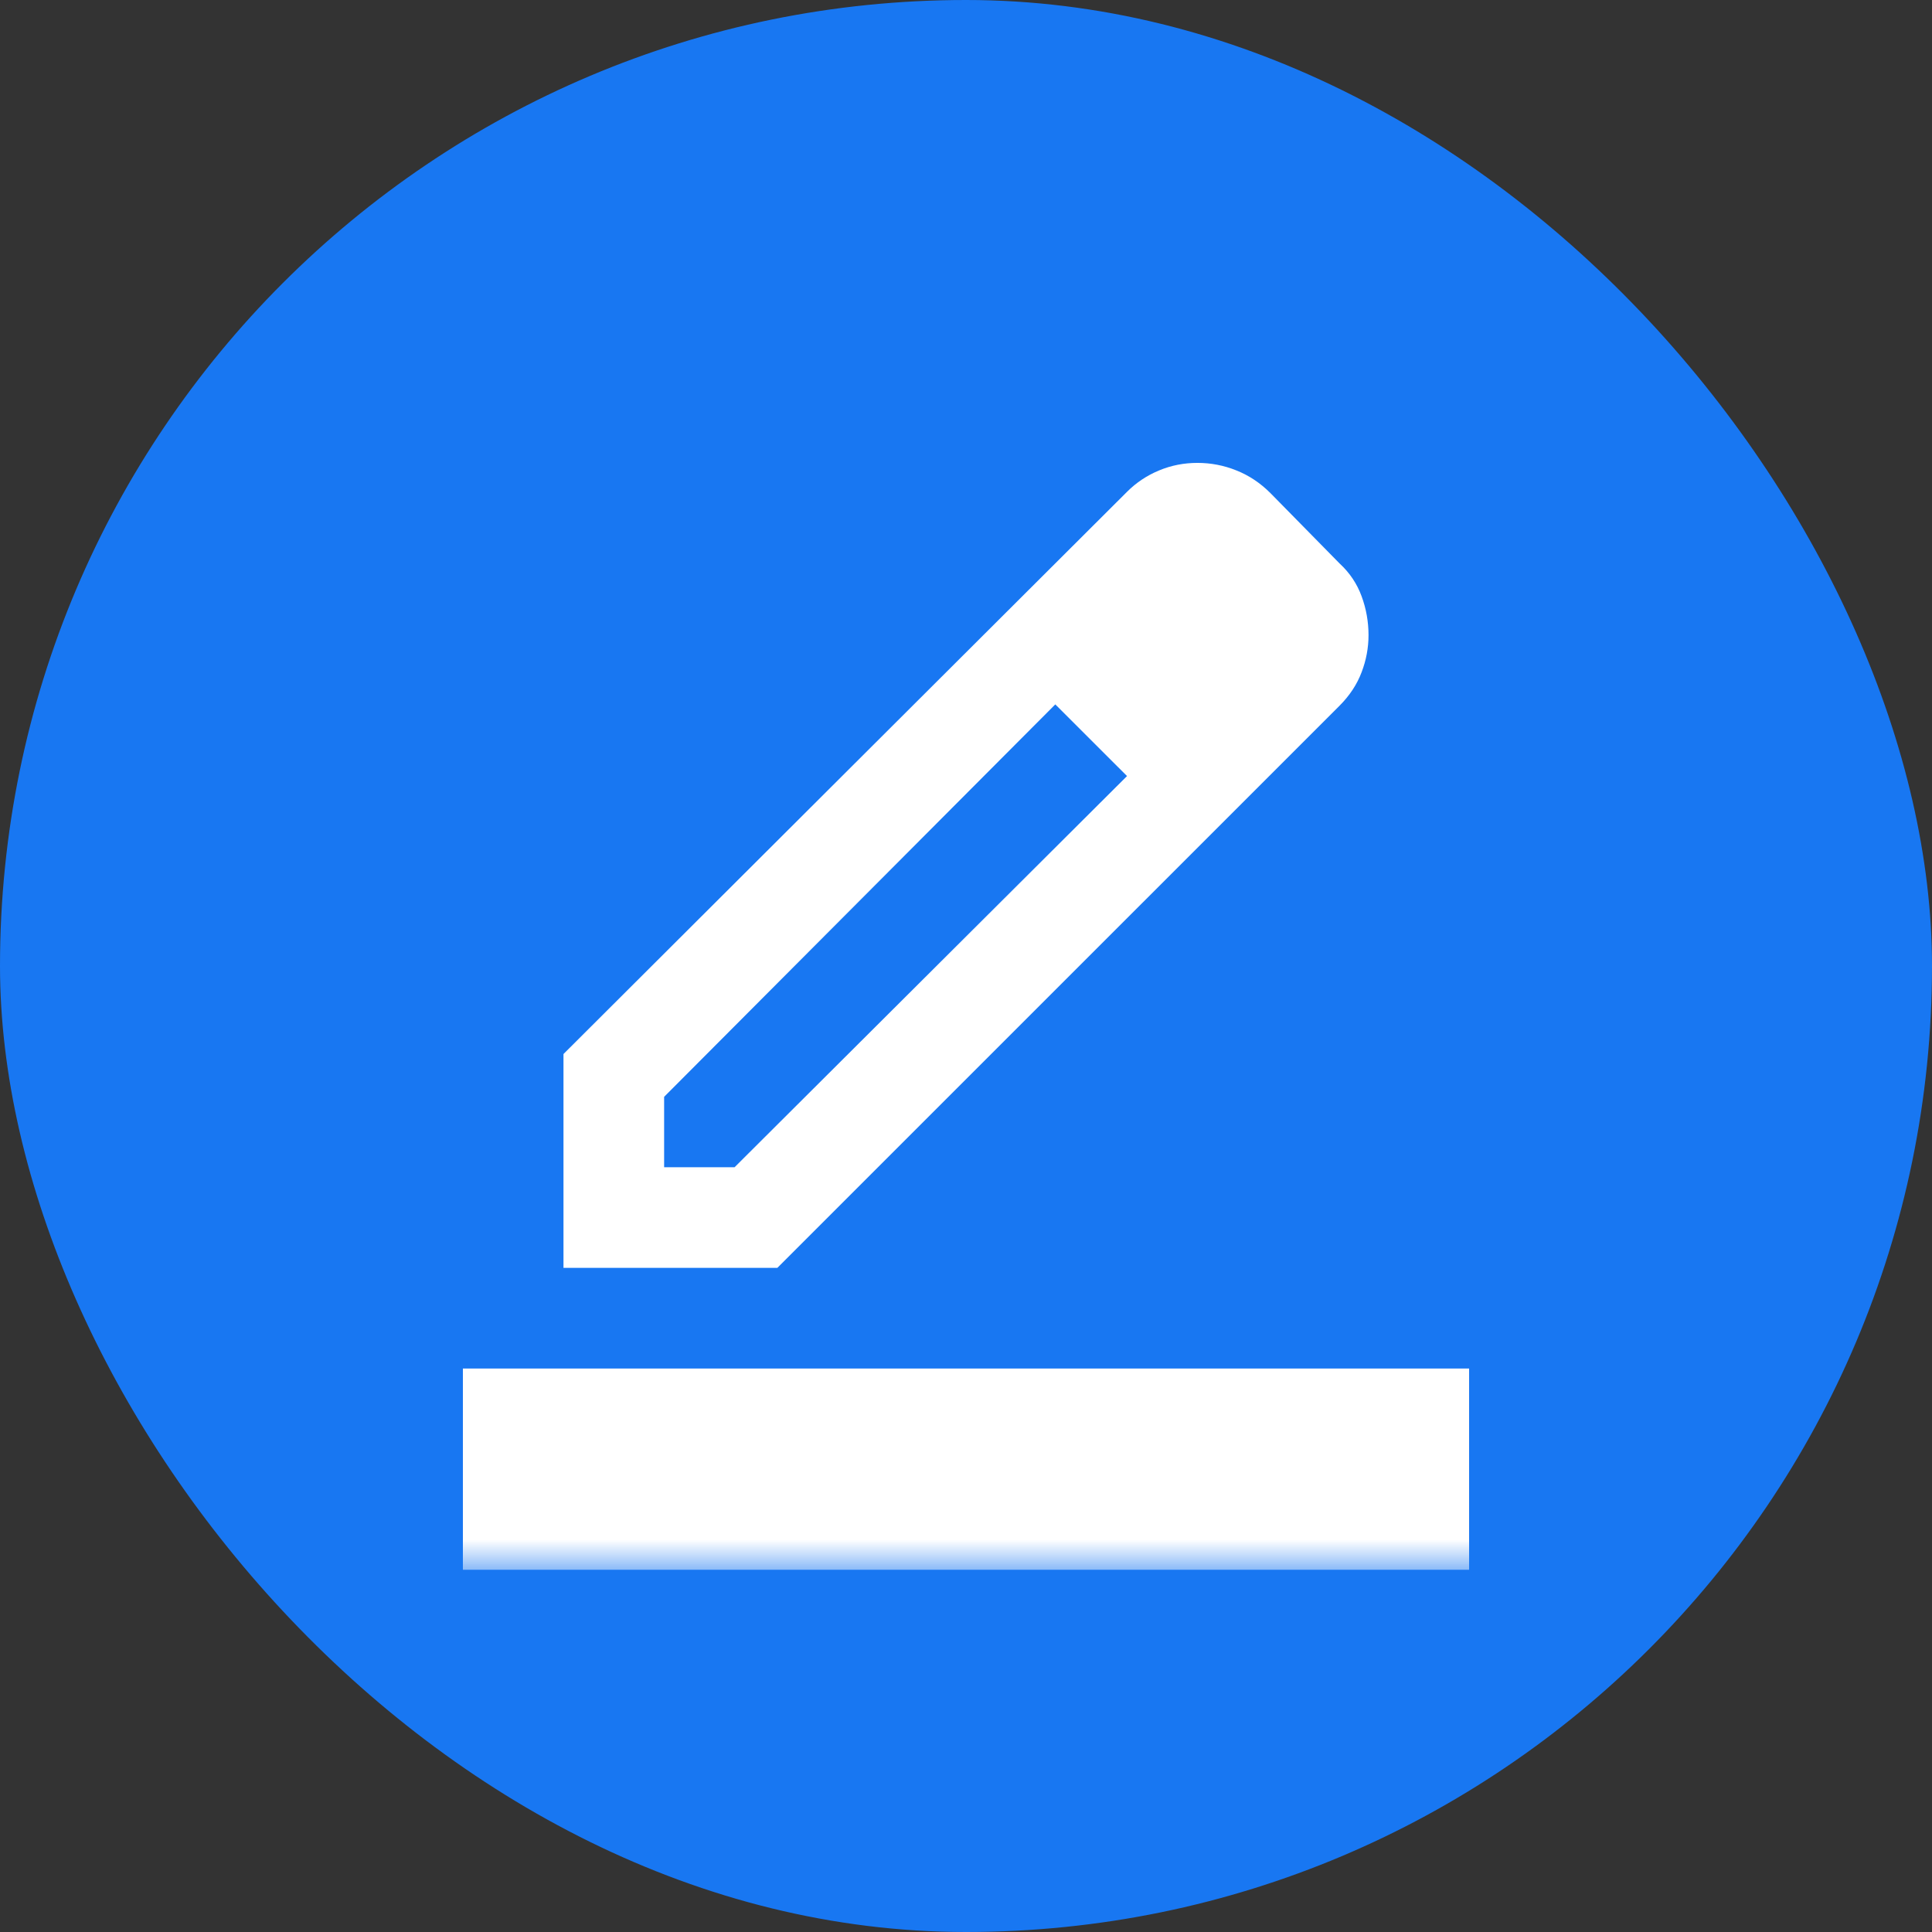
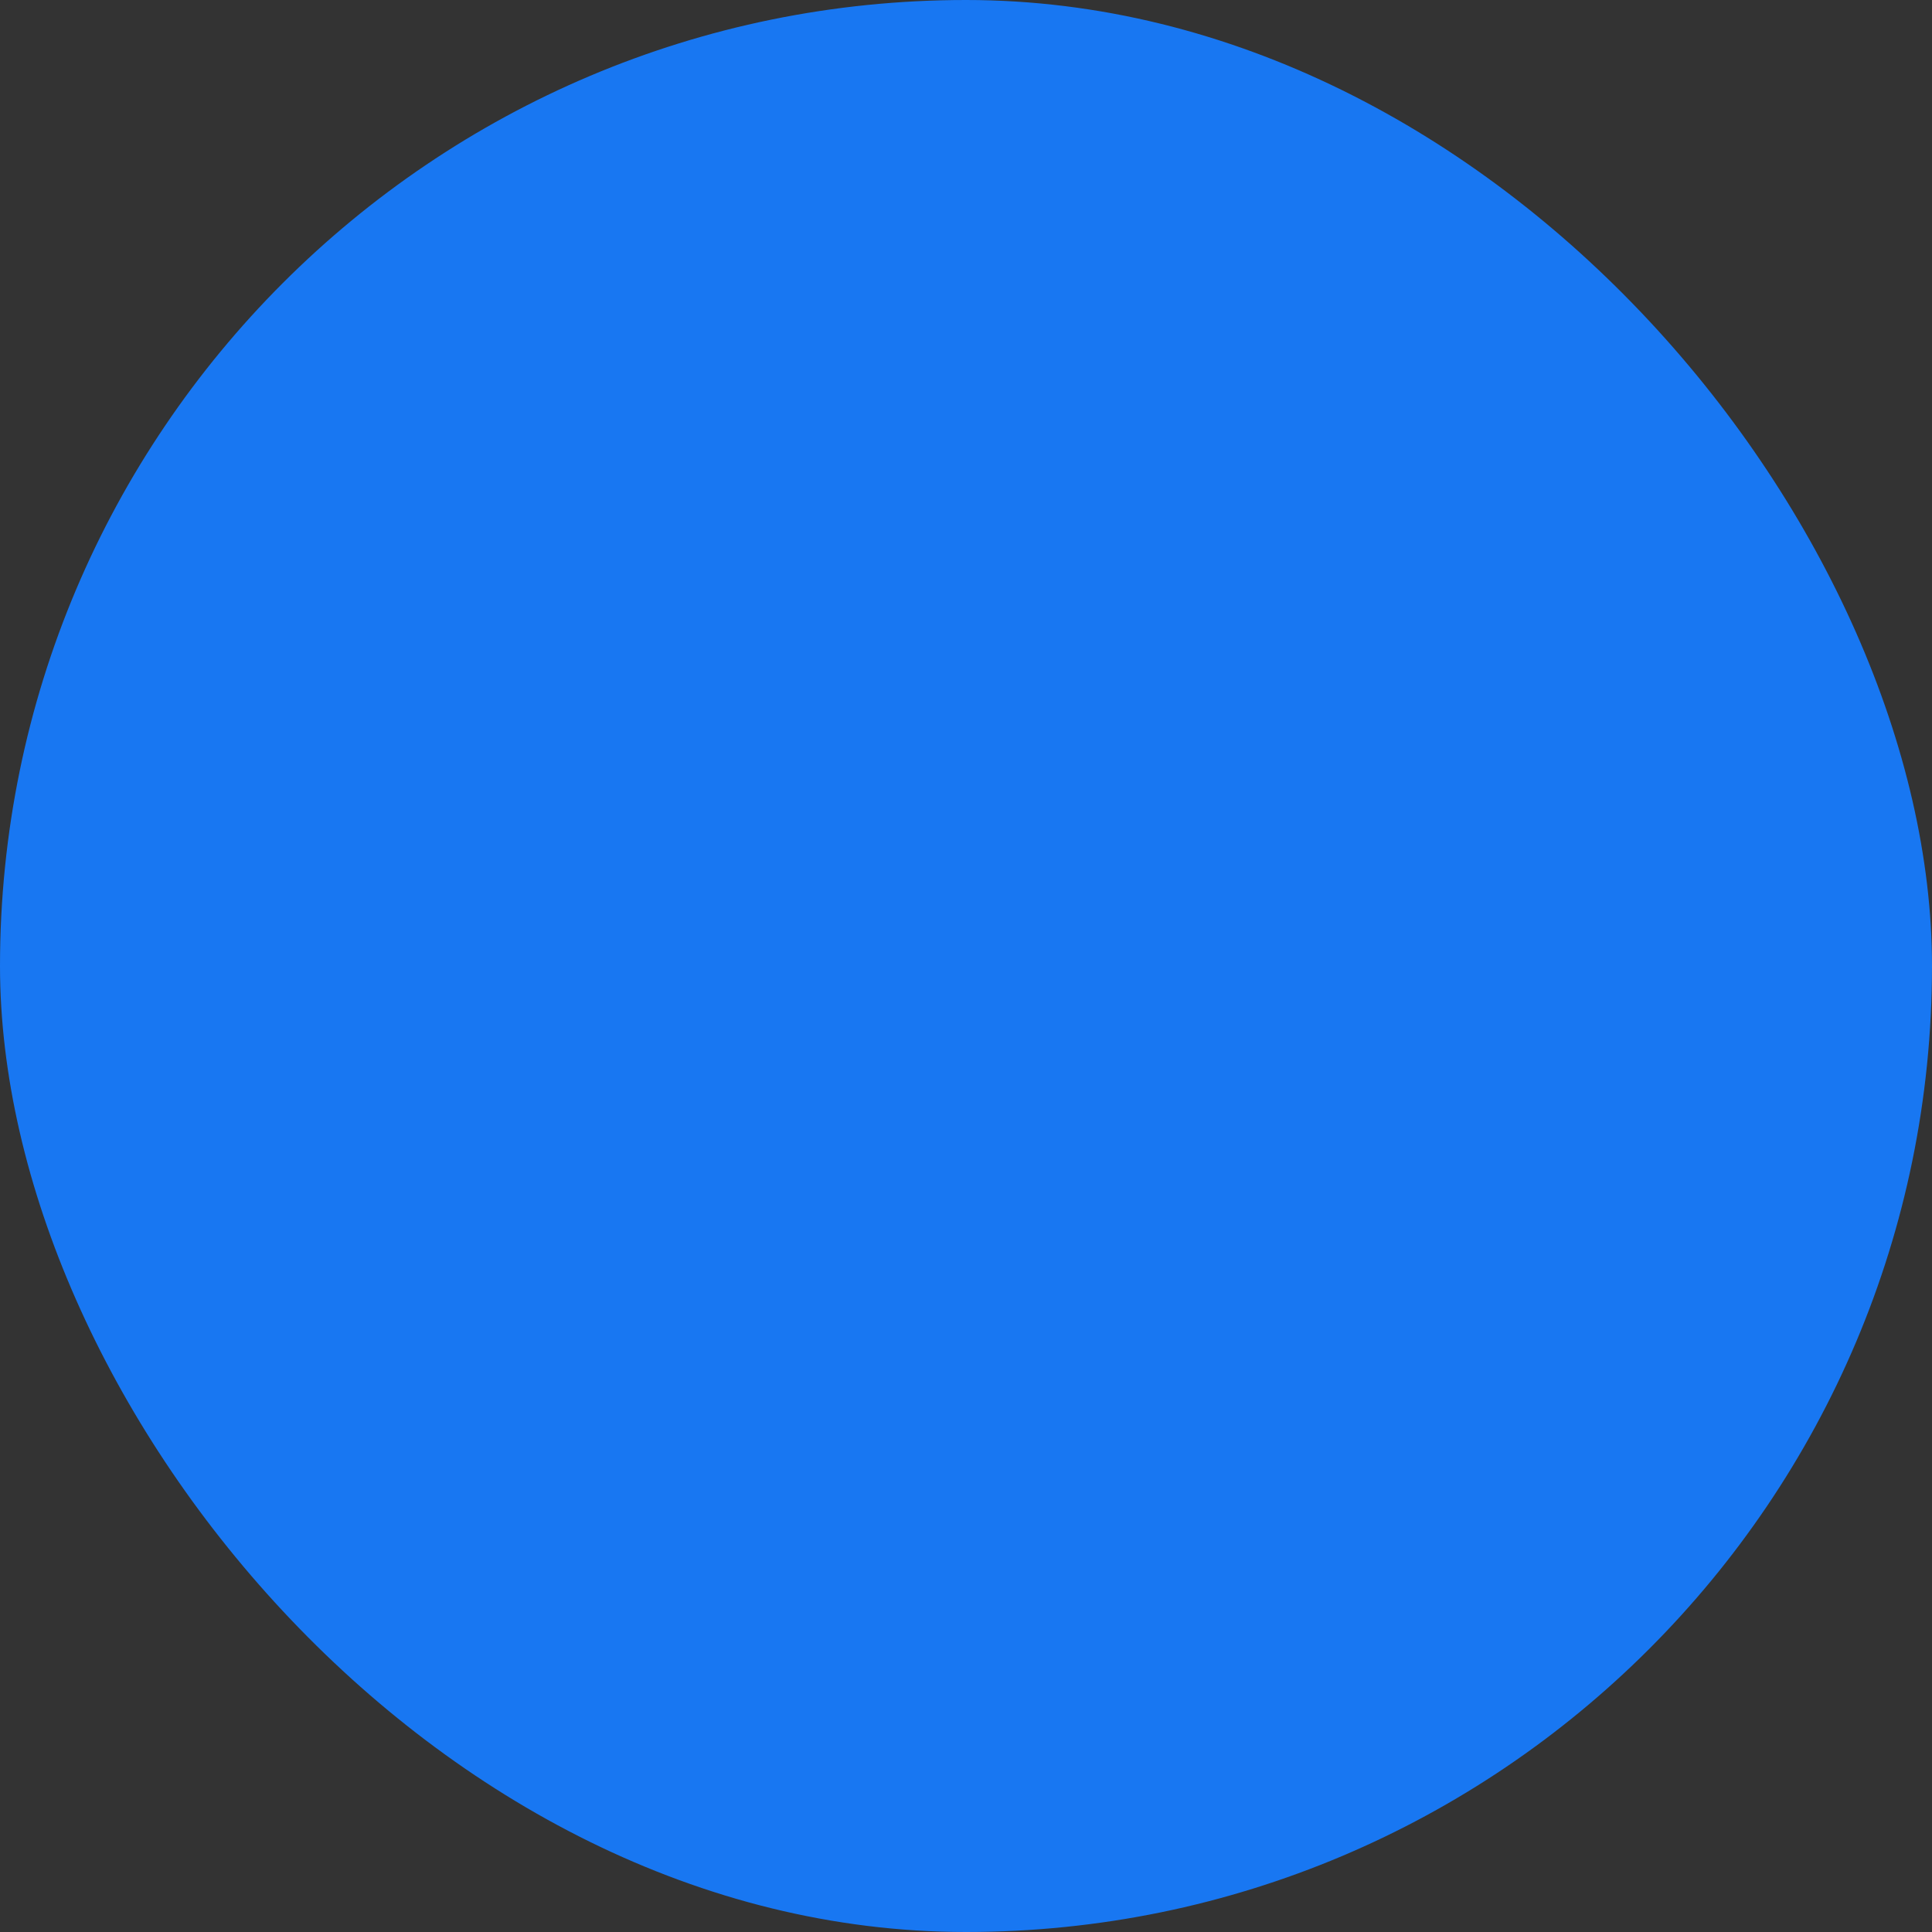
<svg xmlns="http://www.w3.org/2000/svg" width="32" height="32" viewBox="0 0 32 32" fill="none">
  <rect x="0" y="0" width="32" height="32" fill="#333333" stroke="none" />
  <rect width="32" height="32" rx="16" fill="#1877F2" />
  <mask id="mask0_1_816" style="mask-type:alpha" maskUnits="userSpaceOnUse" x="6" y="6" width="20" height="20">
    <rect x="6" y="6" width="20" height="20" fill="#D9D9D9" />
  </mask>
  <g mask="url(#mask0_1_816)">
-     <path d="M7.667 26V22.667H24.333V26H7.667ZM11 19.333H12.167L18.667 12.854L17.479 11.667L11 18.167V19.333ZM9.333 21V17.458L18.667 8.146C18.82 7.993 18.997 7.875 19.198 7.792C19.399 7.708 19.611 7.667 19.833 7.667C20.056 7.667 20.271 7.708 20.479 7.792C20.688 7.875 20.875 8 21.042 8.167L22.188 9.333C22.354 9.486 22.476 9.667 22.552 9.875C22.629 10.083 22.667 10.299 22.667 10.521C22.667 10.729 22.629 10.934 22.552 11.135C22.476 11.337 22.354 11.521 22.188 11.688L12.875 21H9.333Z" fill="white" />
-   </g>
+     </g>
</svg>